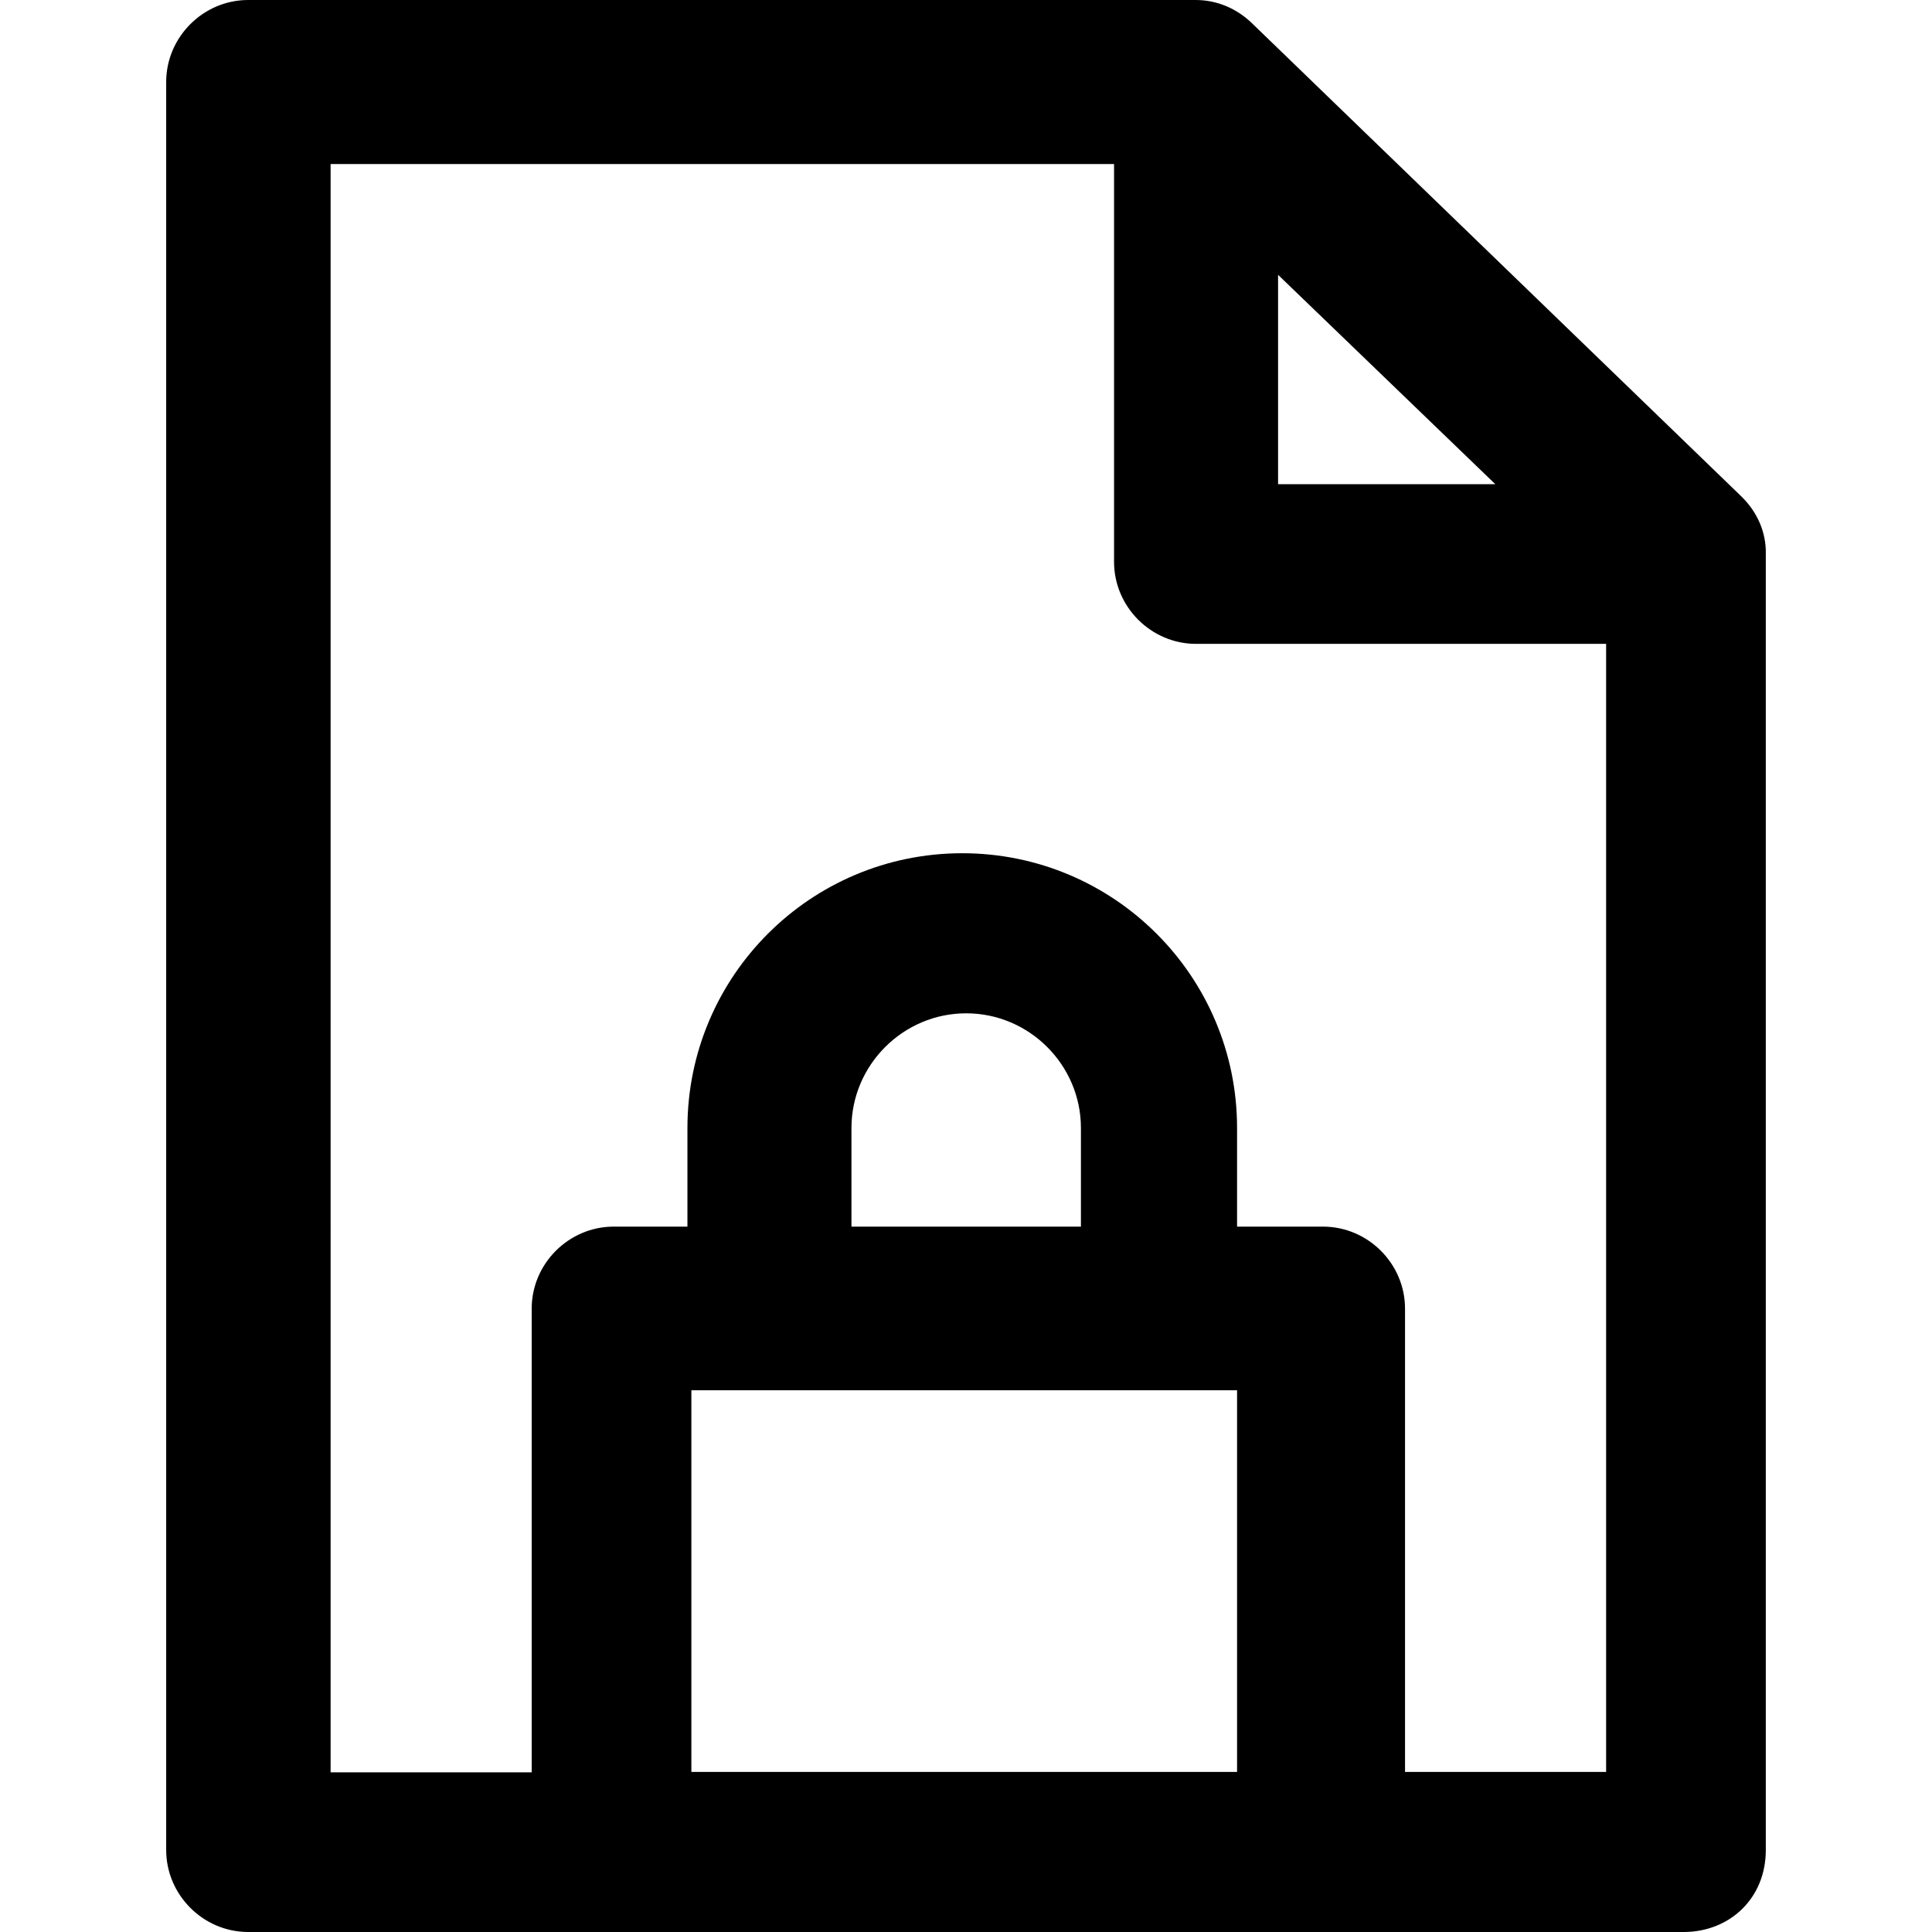
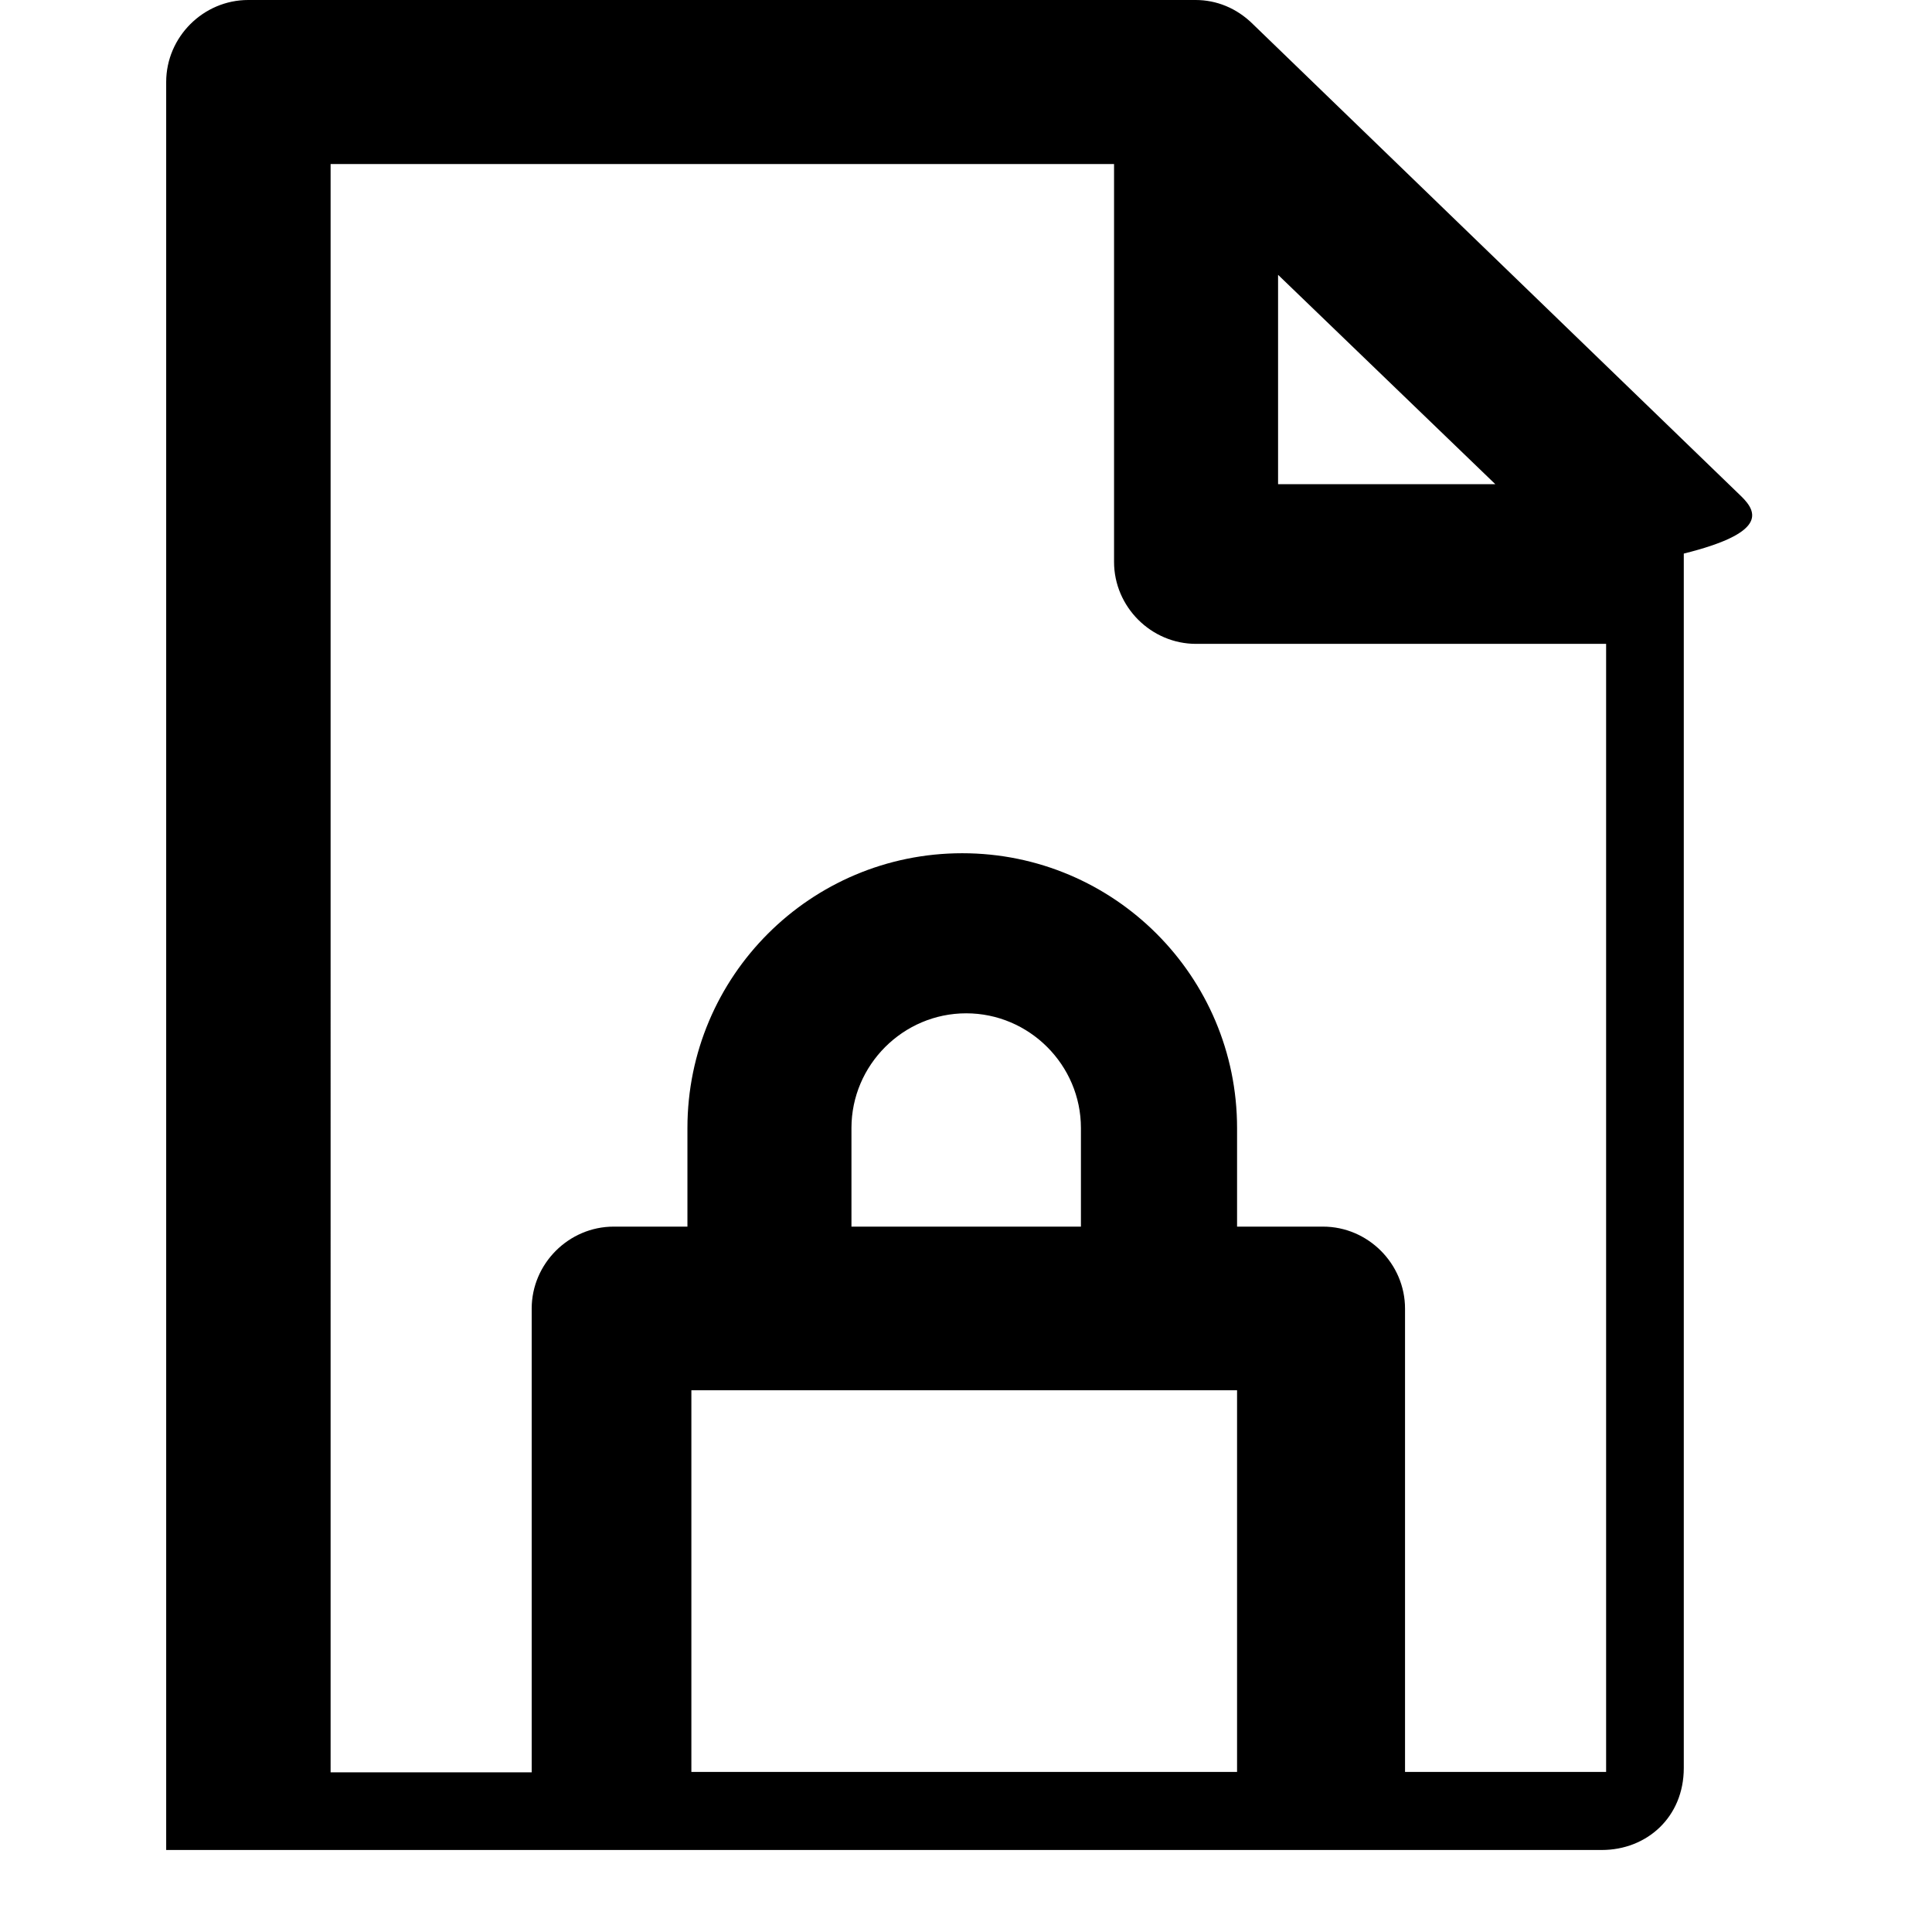
<svg xmlns="http://www.w3.org/2000/svg" fill="#000000" height="800px" width="800px" version="1.1" id="Capa_1" viewBox="0 0 490 490" xml:space="preserve">
  <g>
-     <path d="M441.648,125.9L317.848,6.2c-4.2-4.2-9.4-6.2-14.6-6.2h-240.3c-11.4,0-20.8,9.4-20.8,20.8v448.4c0,11.4,9.4,20.8,20.8,20.8    h364.1c11.4,0,20.8-8.3,20.8-20.8V140.4C447.948,135.2,445.848,130,441.648,125.9z M324.148,69.7l55.1,53.1h-55.1V69.7z     M313.748,449.4h-138.4v-96.8h138.4V449.4z M215.948,311.1v-25c0-16,13.1-29.1,29.1-29.1l0,0c16,0,29.1,13.1,29.1,29.1v25H215.948z     M407.348,449.4h-51V331.9c0-11.4-9.4-20.8-20.8-20.8h-21.8v-25c0-38.5-31.2-69.7-69.7-69.7l0,0c-38.5,0-69.7,31.2-69.7,69.7v25    h-18.7c-11.4,0-20.8,9.4-20.8,20.8v117.6h-51V41.6h198.7v100.9c0,11.4,9.4,20.8,20.8,20.8h104V449.4z" />
+     <path d="M441.648,125.9L317.848,6.2c-4.2-4.2-9.4-6.2-14.6-6.2h-240.3c-11.4,0-20.8,9.4-20.8,20.8v448.4h364.1c11.4,0,20.8-8.3,20.8-20.8V140.4C447.948,135.2,445.848,130,441.648,125.9z M324.148,69.7l55.1,53.1h-55.1V69.7z     M313.748,449.4h-138.4v-96.8h138.4V449.4z M215.948,311.1v-25c0-16,13.1-29.1,29.1-29.1l0,0c16,0,29.1,13.1,29.1,29.1v25H215.948z     M407.348,449.4h-51V331.9c0-11.4-9.4-20.8-20.8-20.8h-21.8v-25c0-38.5-31.2-69.7-69.7-69.7l0,0c-38.5,0-69.7,31.2-69.7,69.7v25    h-18.7c-11.4,0-20.8,9.4-20.8,20.8v117.6h-51V41.6h198.7v100.9c0,11.4,9.4,20.8,20.8,20.8h104V449.4z" />
  </g>
</svg>